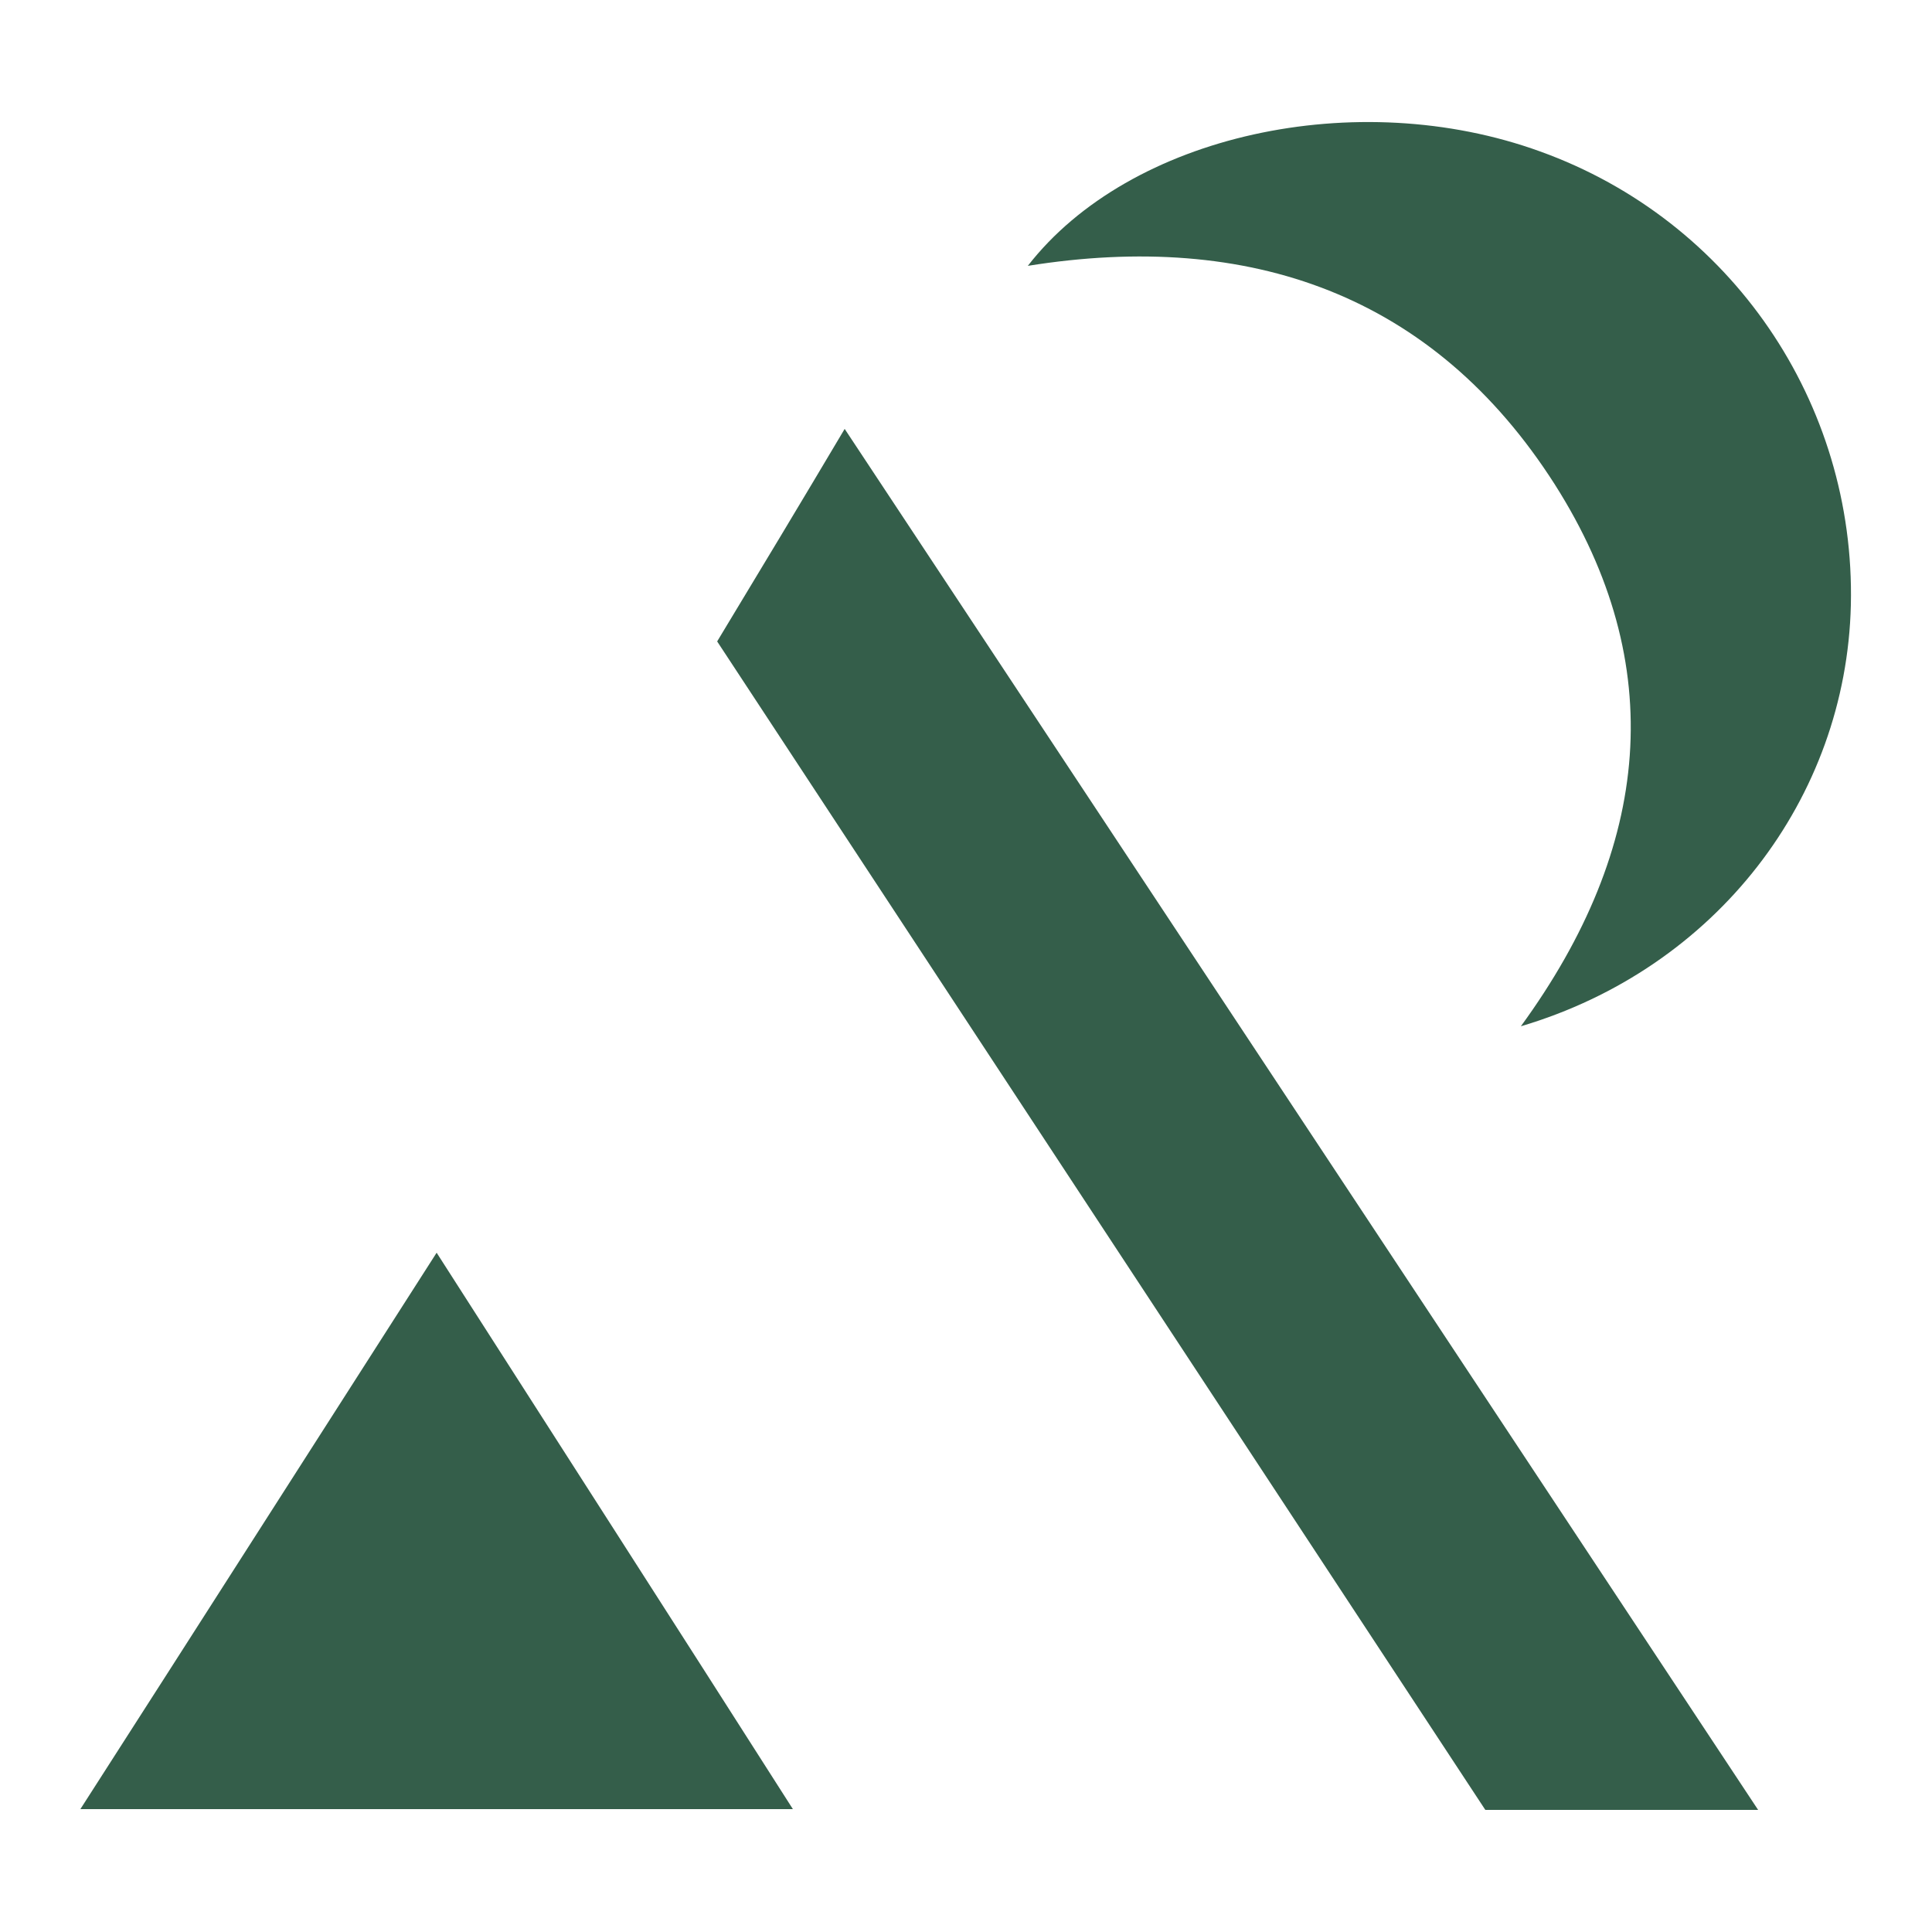
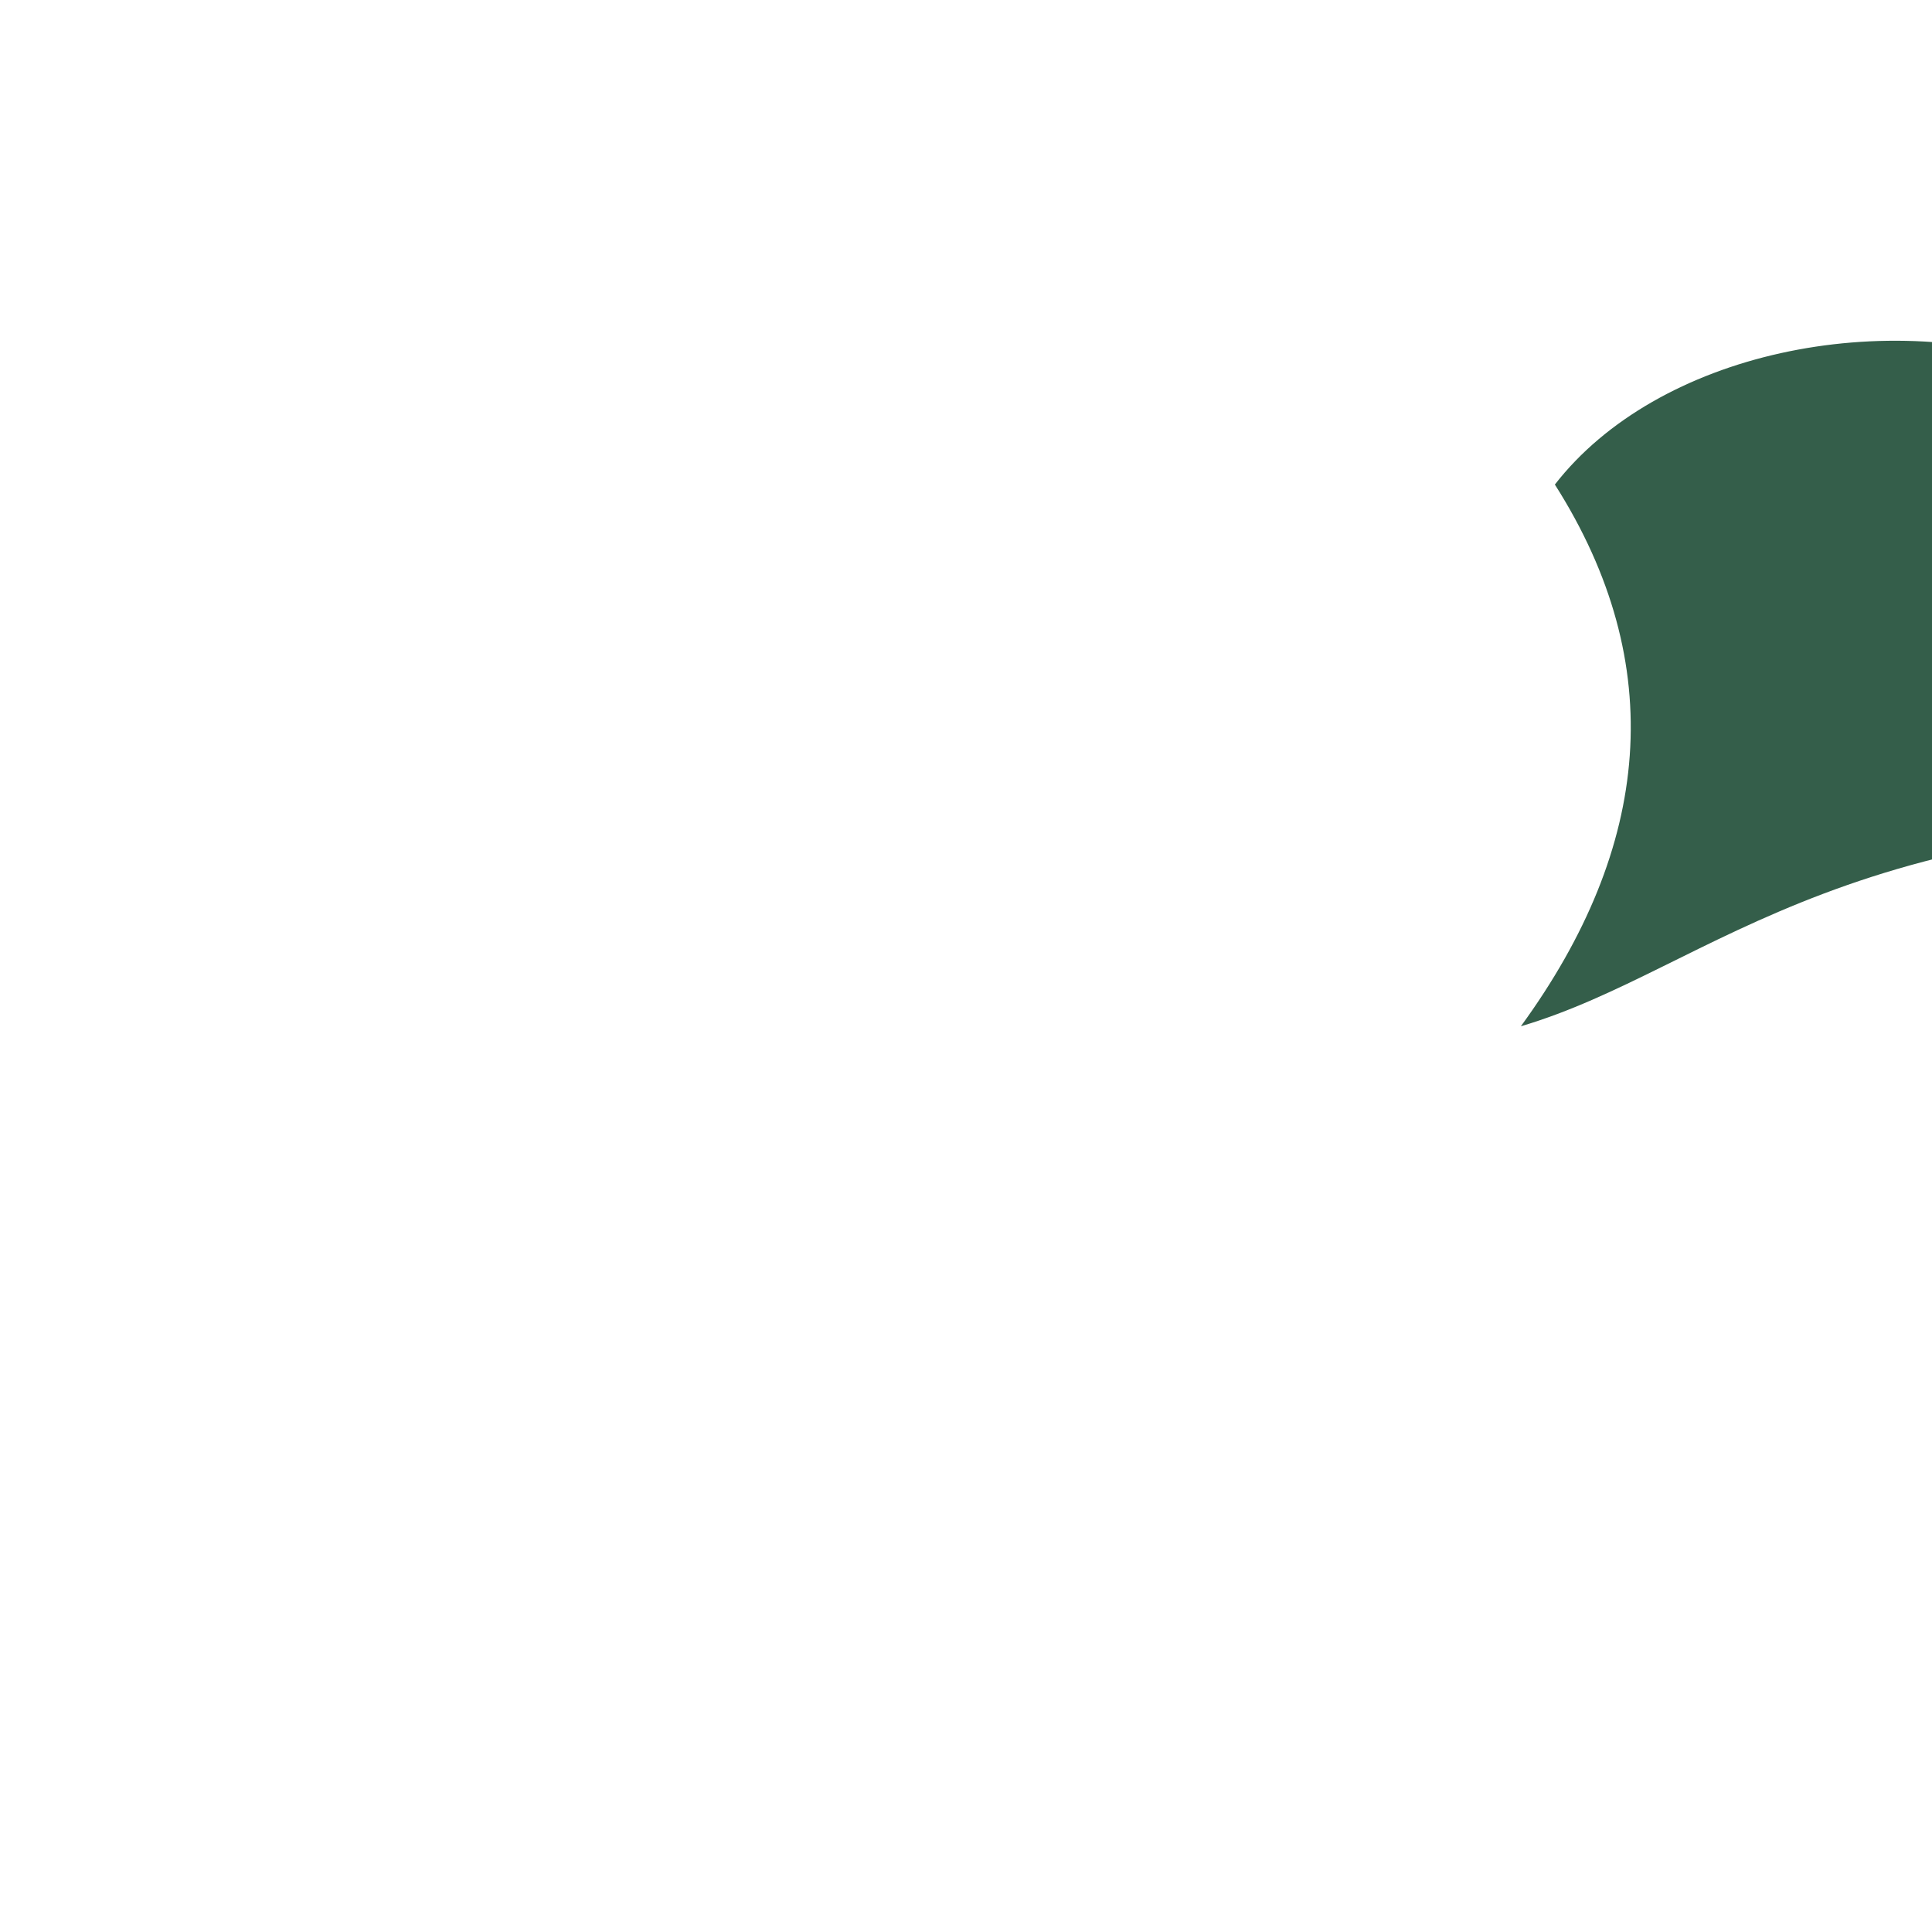
<svg xmlns="http://www.w3.org/2000/svg" id="Layer_1" x="0px" y="0px" viewBox="0 0 250 250" style="enable-background:new 0 0 250 250;" xml:space="preserve">
  <style type="text/css">	.st0{fill:#345E4A;}</style>
  <g>
-     <path class="st0" d="M92.8,83c5.5-9.1,10.8-17.9,16.5-27.5c39.6,59.9,78.8,119.1,118.2,178.7c-11.7,0-23.2,0-35.3,0  C159.3,184.2,126.2,133.8,92.8,83z" />
-     <path class="st0" d="M196.8,132.8c16.9-23.2,19.2-46.8,4.4-70.1c-15.7-24.6-39.5-32.9-68.2-28.3c13.2-17,42.6-23.4,66.3-14.8  c24.7,8.9,40.8,32.5,40.2,58.7C238.9,103.3,222.1,125.3,196.8,132.8z" />
-     <path class="st0" d="M10.4,234.1c15.6-24.3,30.6-47.8,46.1-72c15.5,24.2,30.6,47.7,46.1,72C71.6,234.1,41.6,234.1,10.4,234.1z" />
+     <path class="st0" d="M196.8,132.8c16.9-23.2,19.2-46.8,4.4-70.1c13.2-17,42.6-23.4,66.3-14.8  c24.7,8.9,40.8,32.5,40.2,58.7C238.9,103.3,222.1,125.3,196.8,132.8z" />
  </g>
</svg>